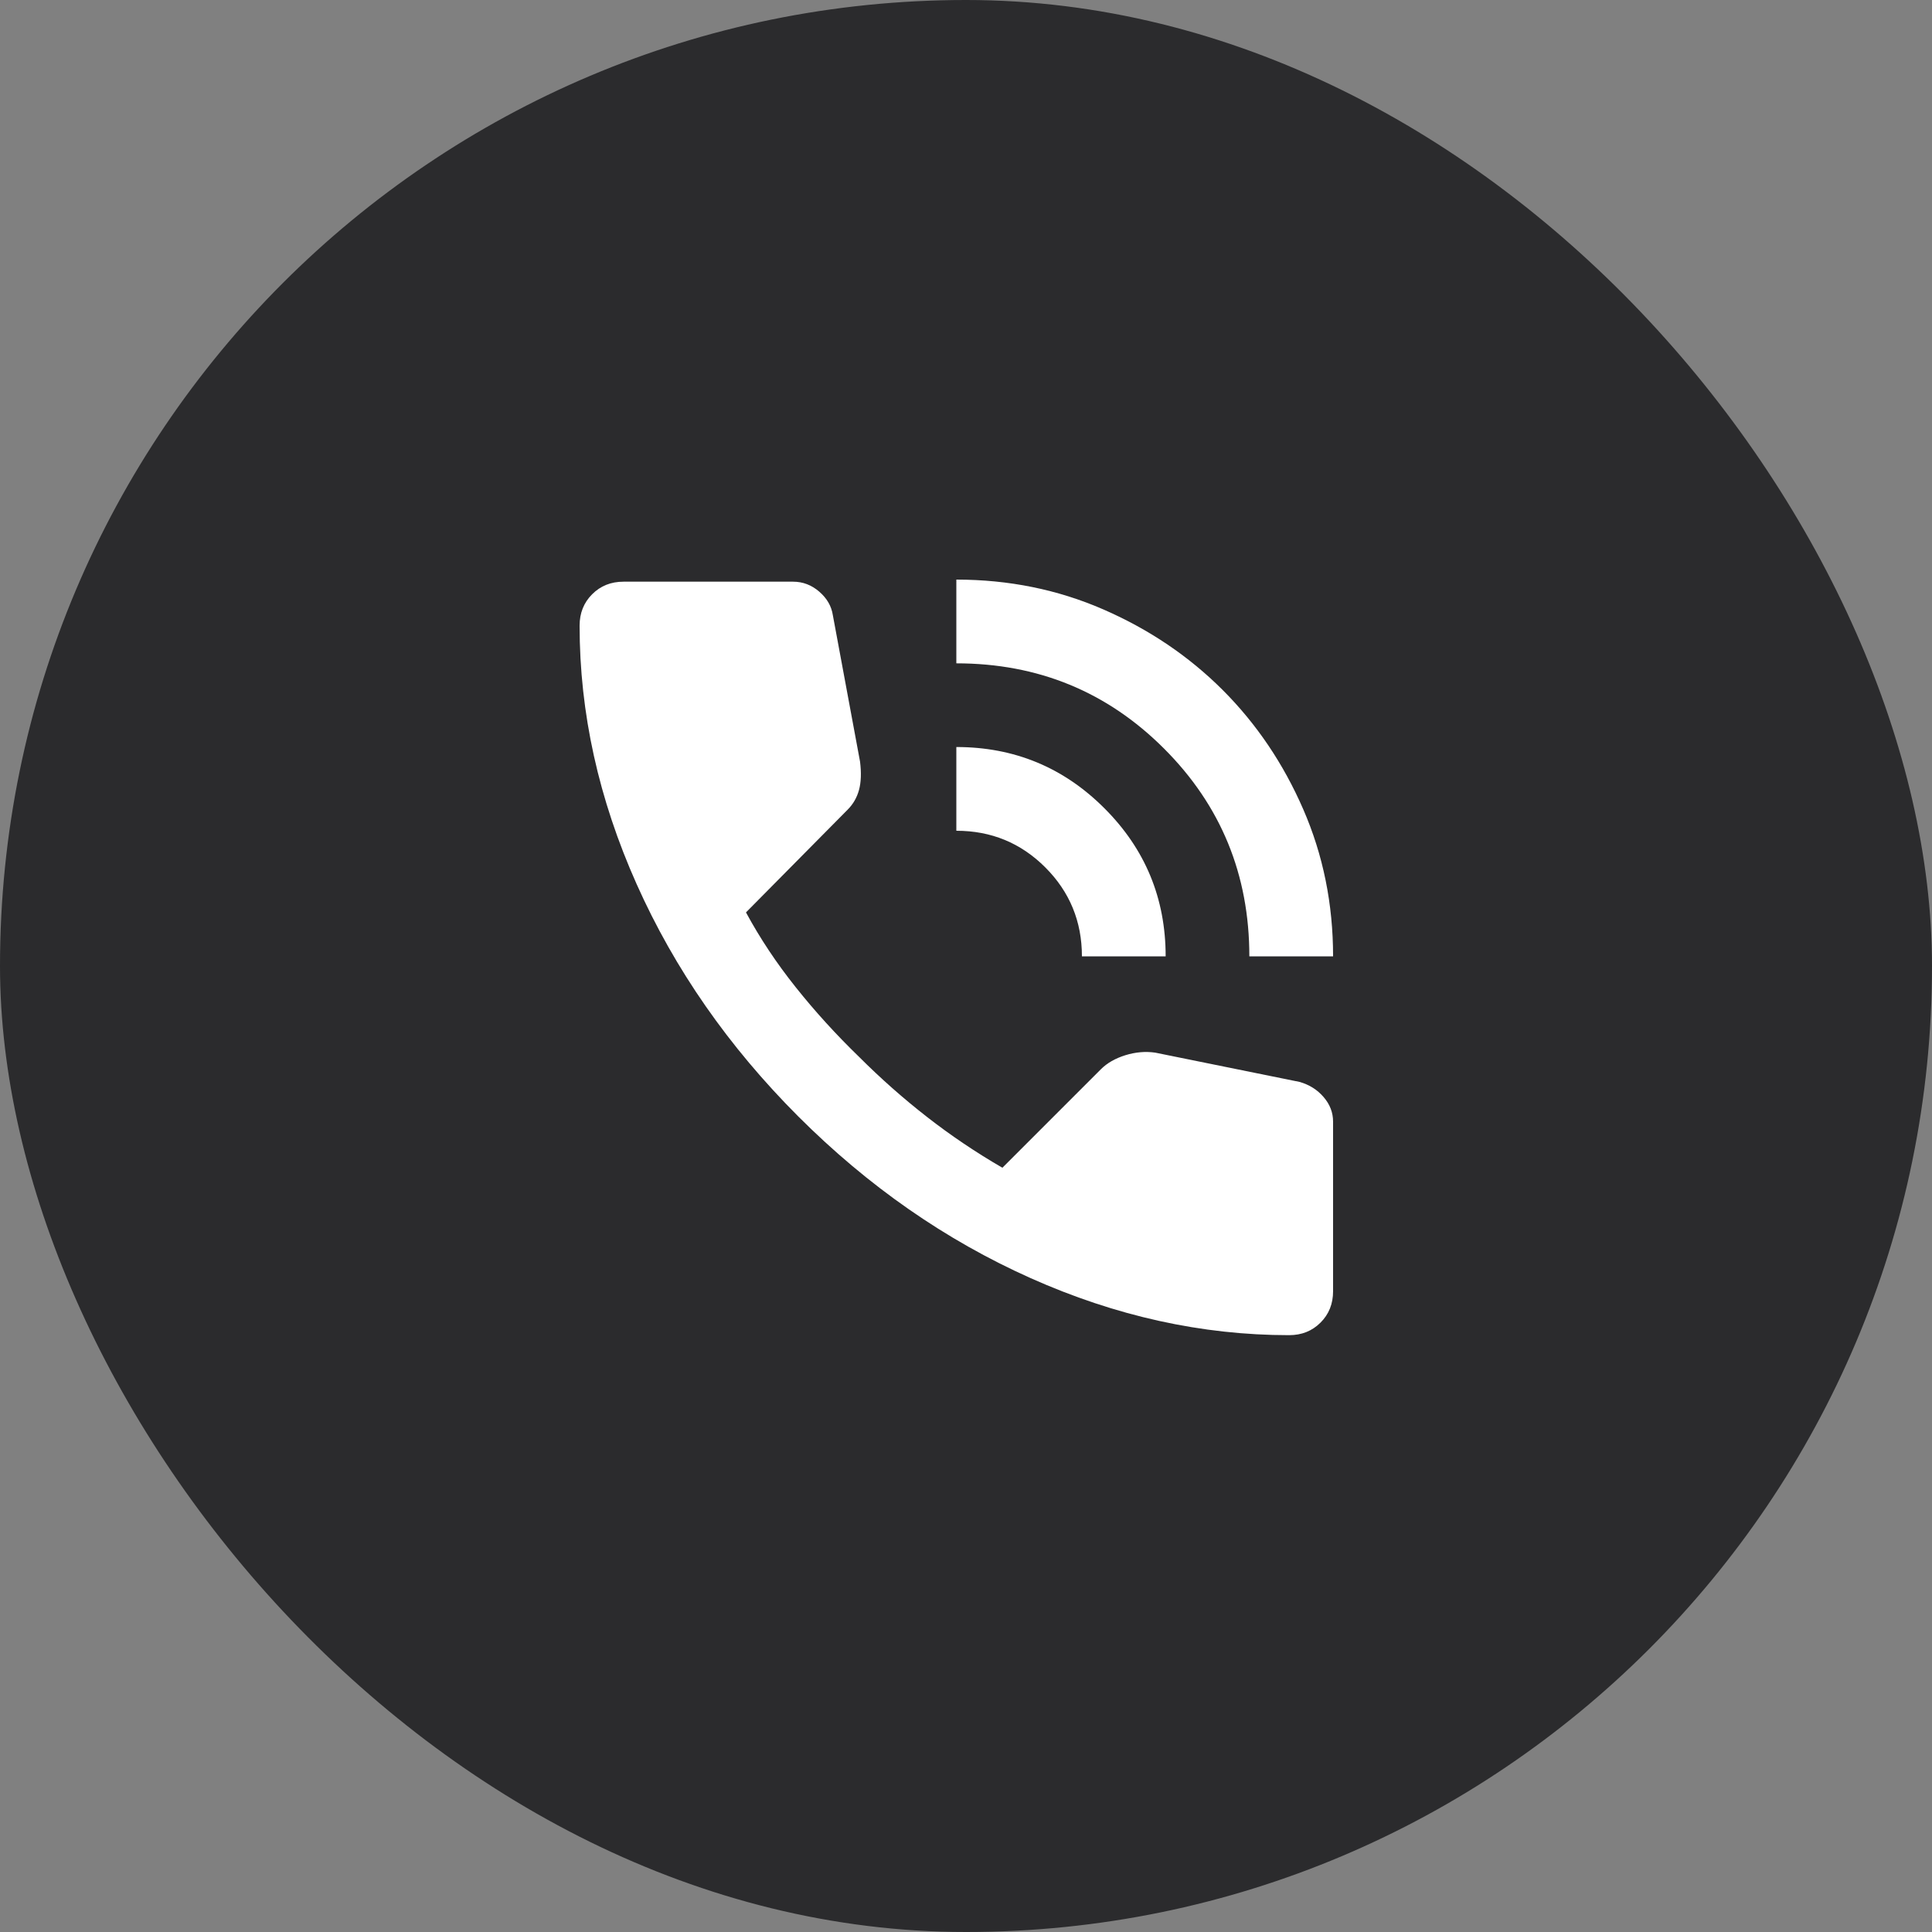
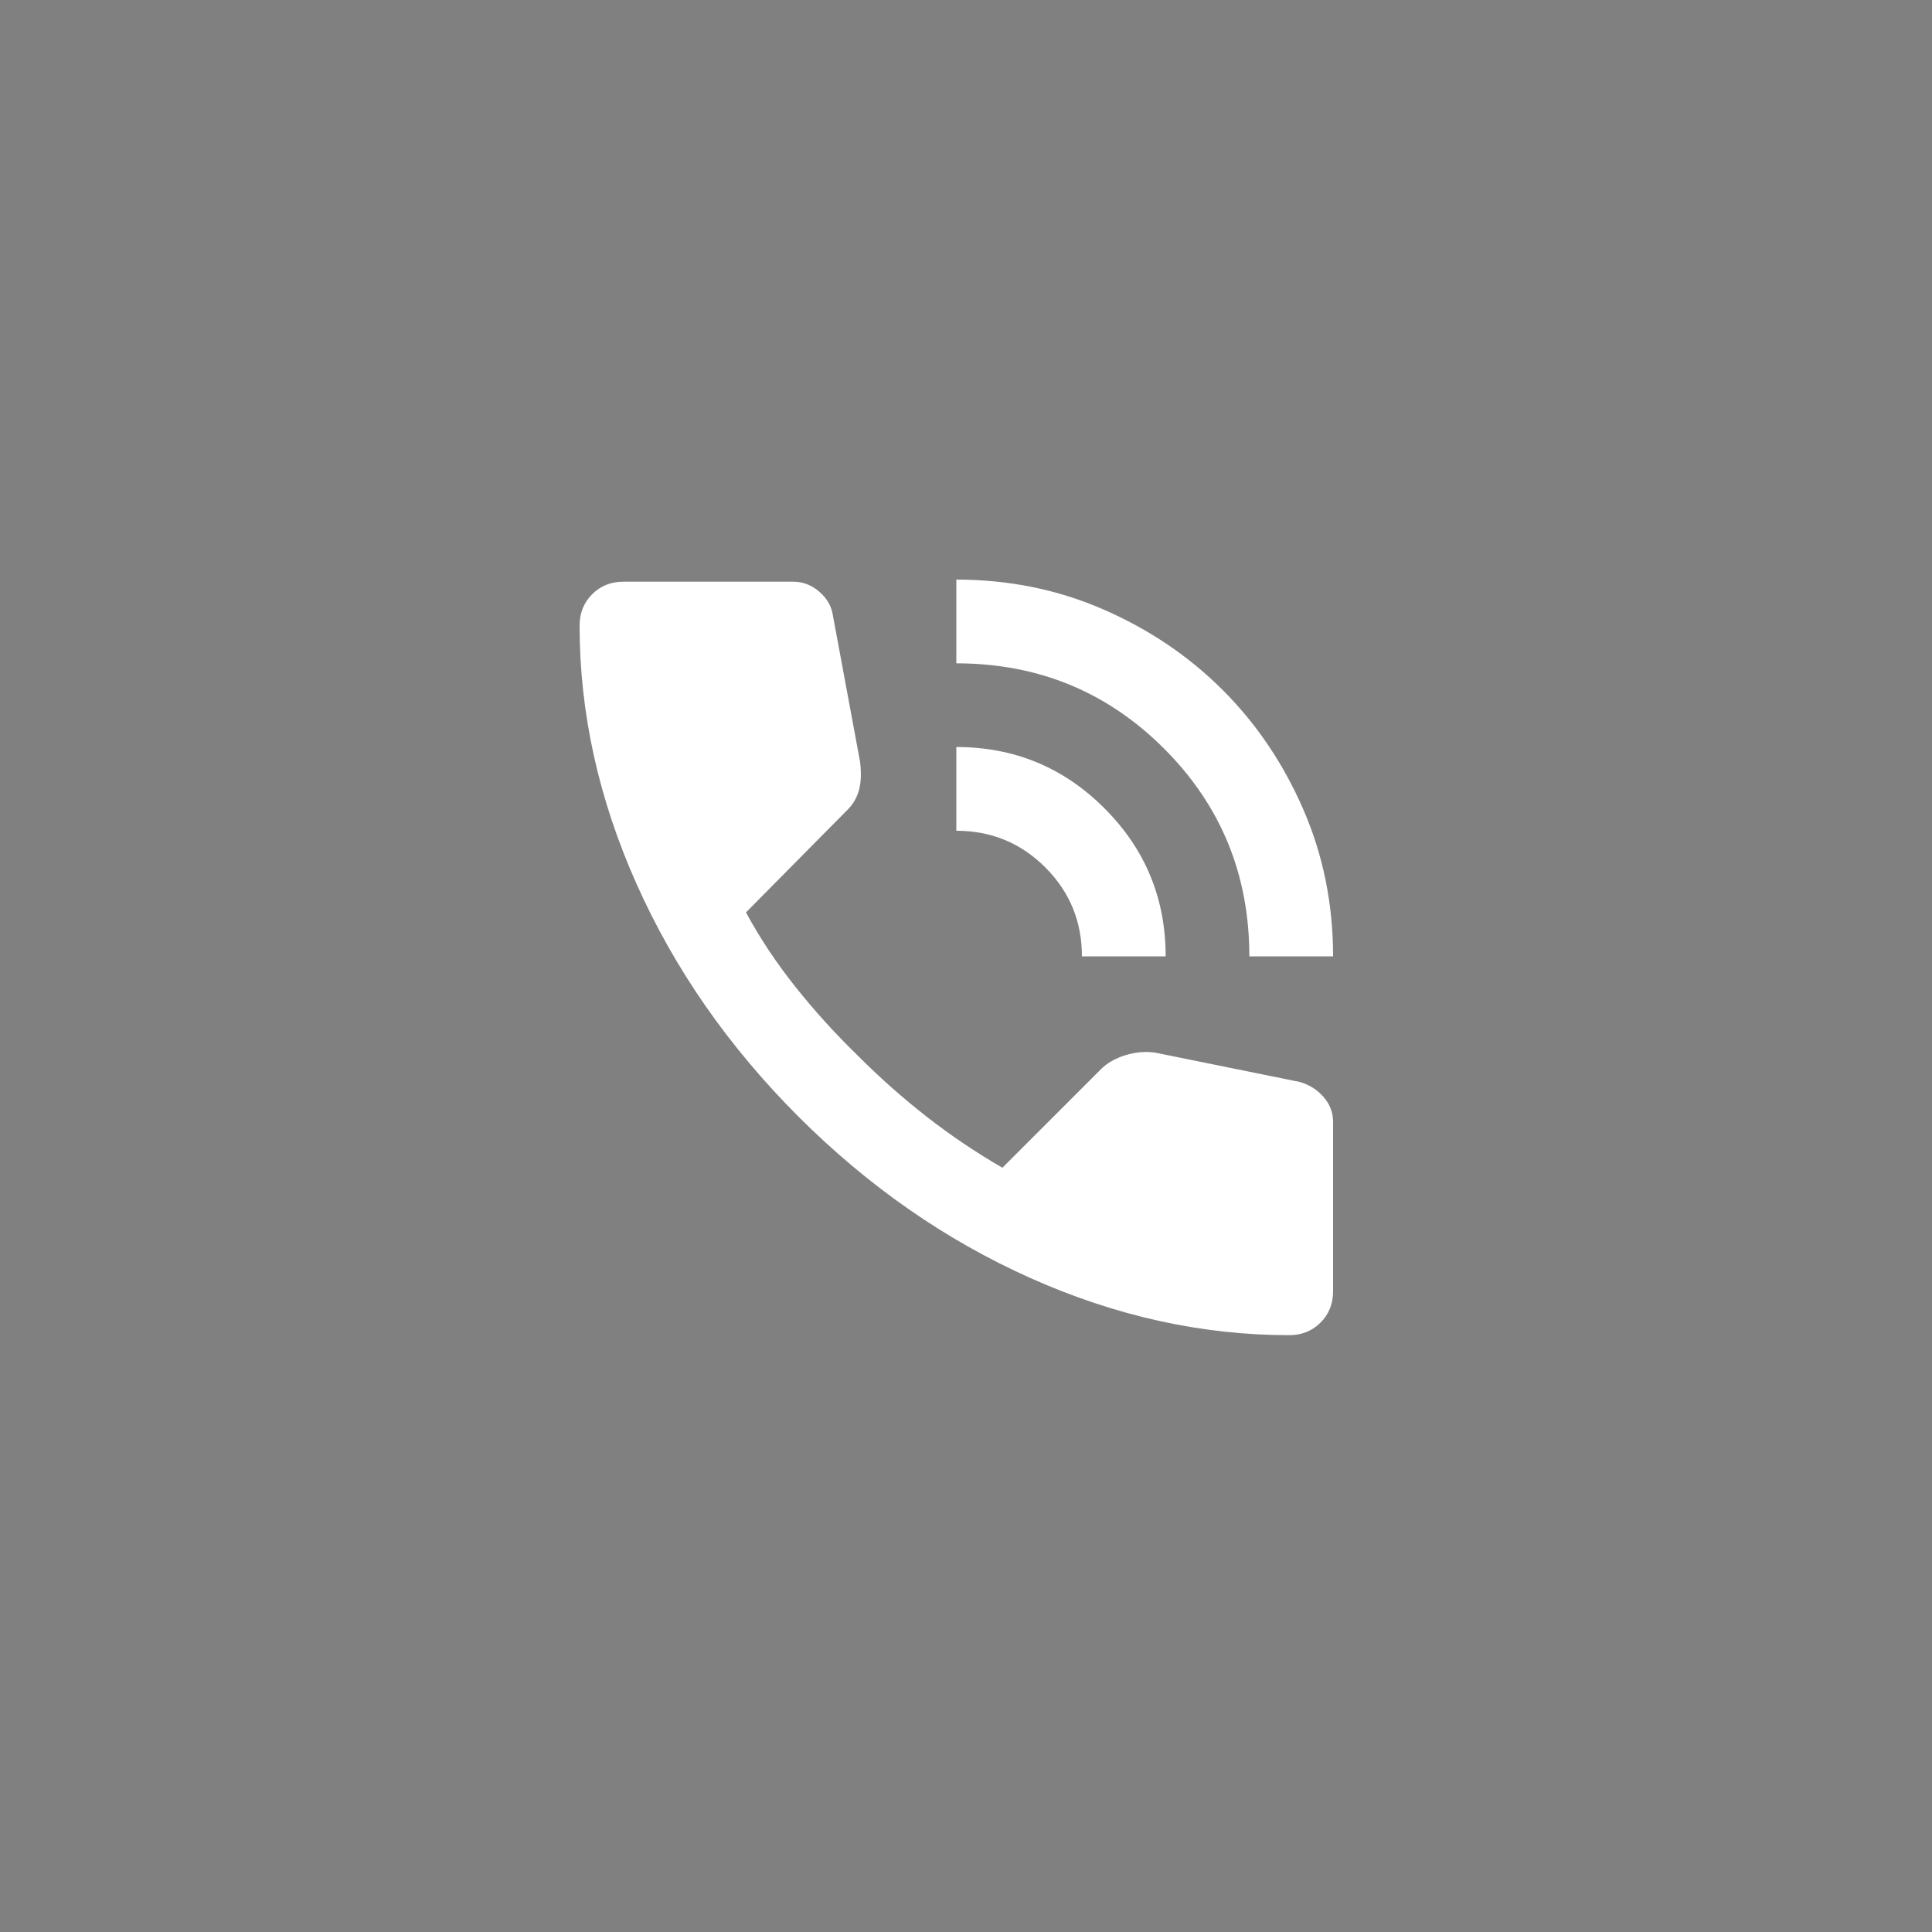
<svg xmlns="http://www.w3.org/2000/svg" width="50" height="50" viewBox="0 0 50 50" fill="none">
  <rect x="0" y="0" width="50" height="50" fill="#808080" stroke="none" />
-   <rect width="50" height="50" rx="25" fill="#2B2B2D" />
  <path d="M32.333 24.75C32.333 22.637 31.598 20.846 30.126 19.374C28.654 17.902 26.863 17.167 24.75 17.167V15C26.104 15 27.373 15.257 28.555 15.772C29.738 16.287 30.767 16.982 31.643 17.857C32.518 18.733 33.214 19.762 33.728 20.945C34.243 22.127 34.5 23.396 34.5 24.75H32.333ZM28 24.75C28 23.847 27.684 23.08 27.052 22.448C26.42 21.816 25.653 21.5 24.75 21.5V19.333C26.249 19.333 27.526 19.861 28.582 20.918C29.639 21.974 30.167 23.251 30.167 24.75H28ZM33.362 34.554C31.106 34.554 28.876 34.062 26.673 33.078C24.47 32.094 22.466 30.699 20.66 28.894C18.855 27.088 17.46 25.084 16.476 22.881C15.492 20.678 15 18.449 15 16.192C15 15.867 15.108 15.596 15.325 15.379C15.542 15.162 15.812 15.054 16.137 15.054H20.525C20.778 15.054 21.003 15.14 21.202 15.312C21.401 15.483 21.518 15.686 21.554 15.921L22.258 19.712C22.294 20.001 22.285 20.245 22.231 20.444C22.177 20.642 22.078 20.814 21.933 20.958L19.306 23.613C19.667 24.281 20.096 24.926 20.593 25.549C21.089 26.172 21.635 26.772 22.231 27.35C22.791 27.91 23.378 28.429 23.992 28.907C24.606 29.386 25.256 29.824 25.942 30.221L28.488 27.675C28.65 27.512 28.862 27.391 29.124 27.309C29.386 27.228 29.643 27.206 29.896 27.242L33.633 28C33.886 28.072 34.094 28.203 34.256 28.393C34.419 28.582 34.5 28.794 34.5 29.029V33.417C34.5 33.742 34.392 34.013 34.175 34.229C33.958 34.446 33.688 34.554 33.362 34.554Z" fill="white" />
</svg>